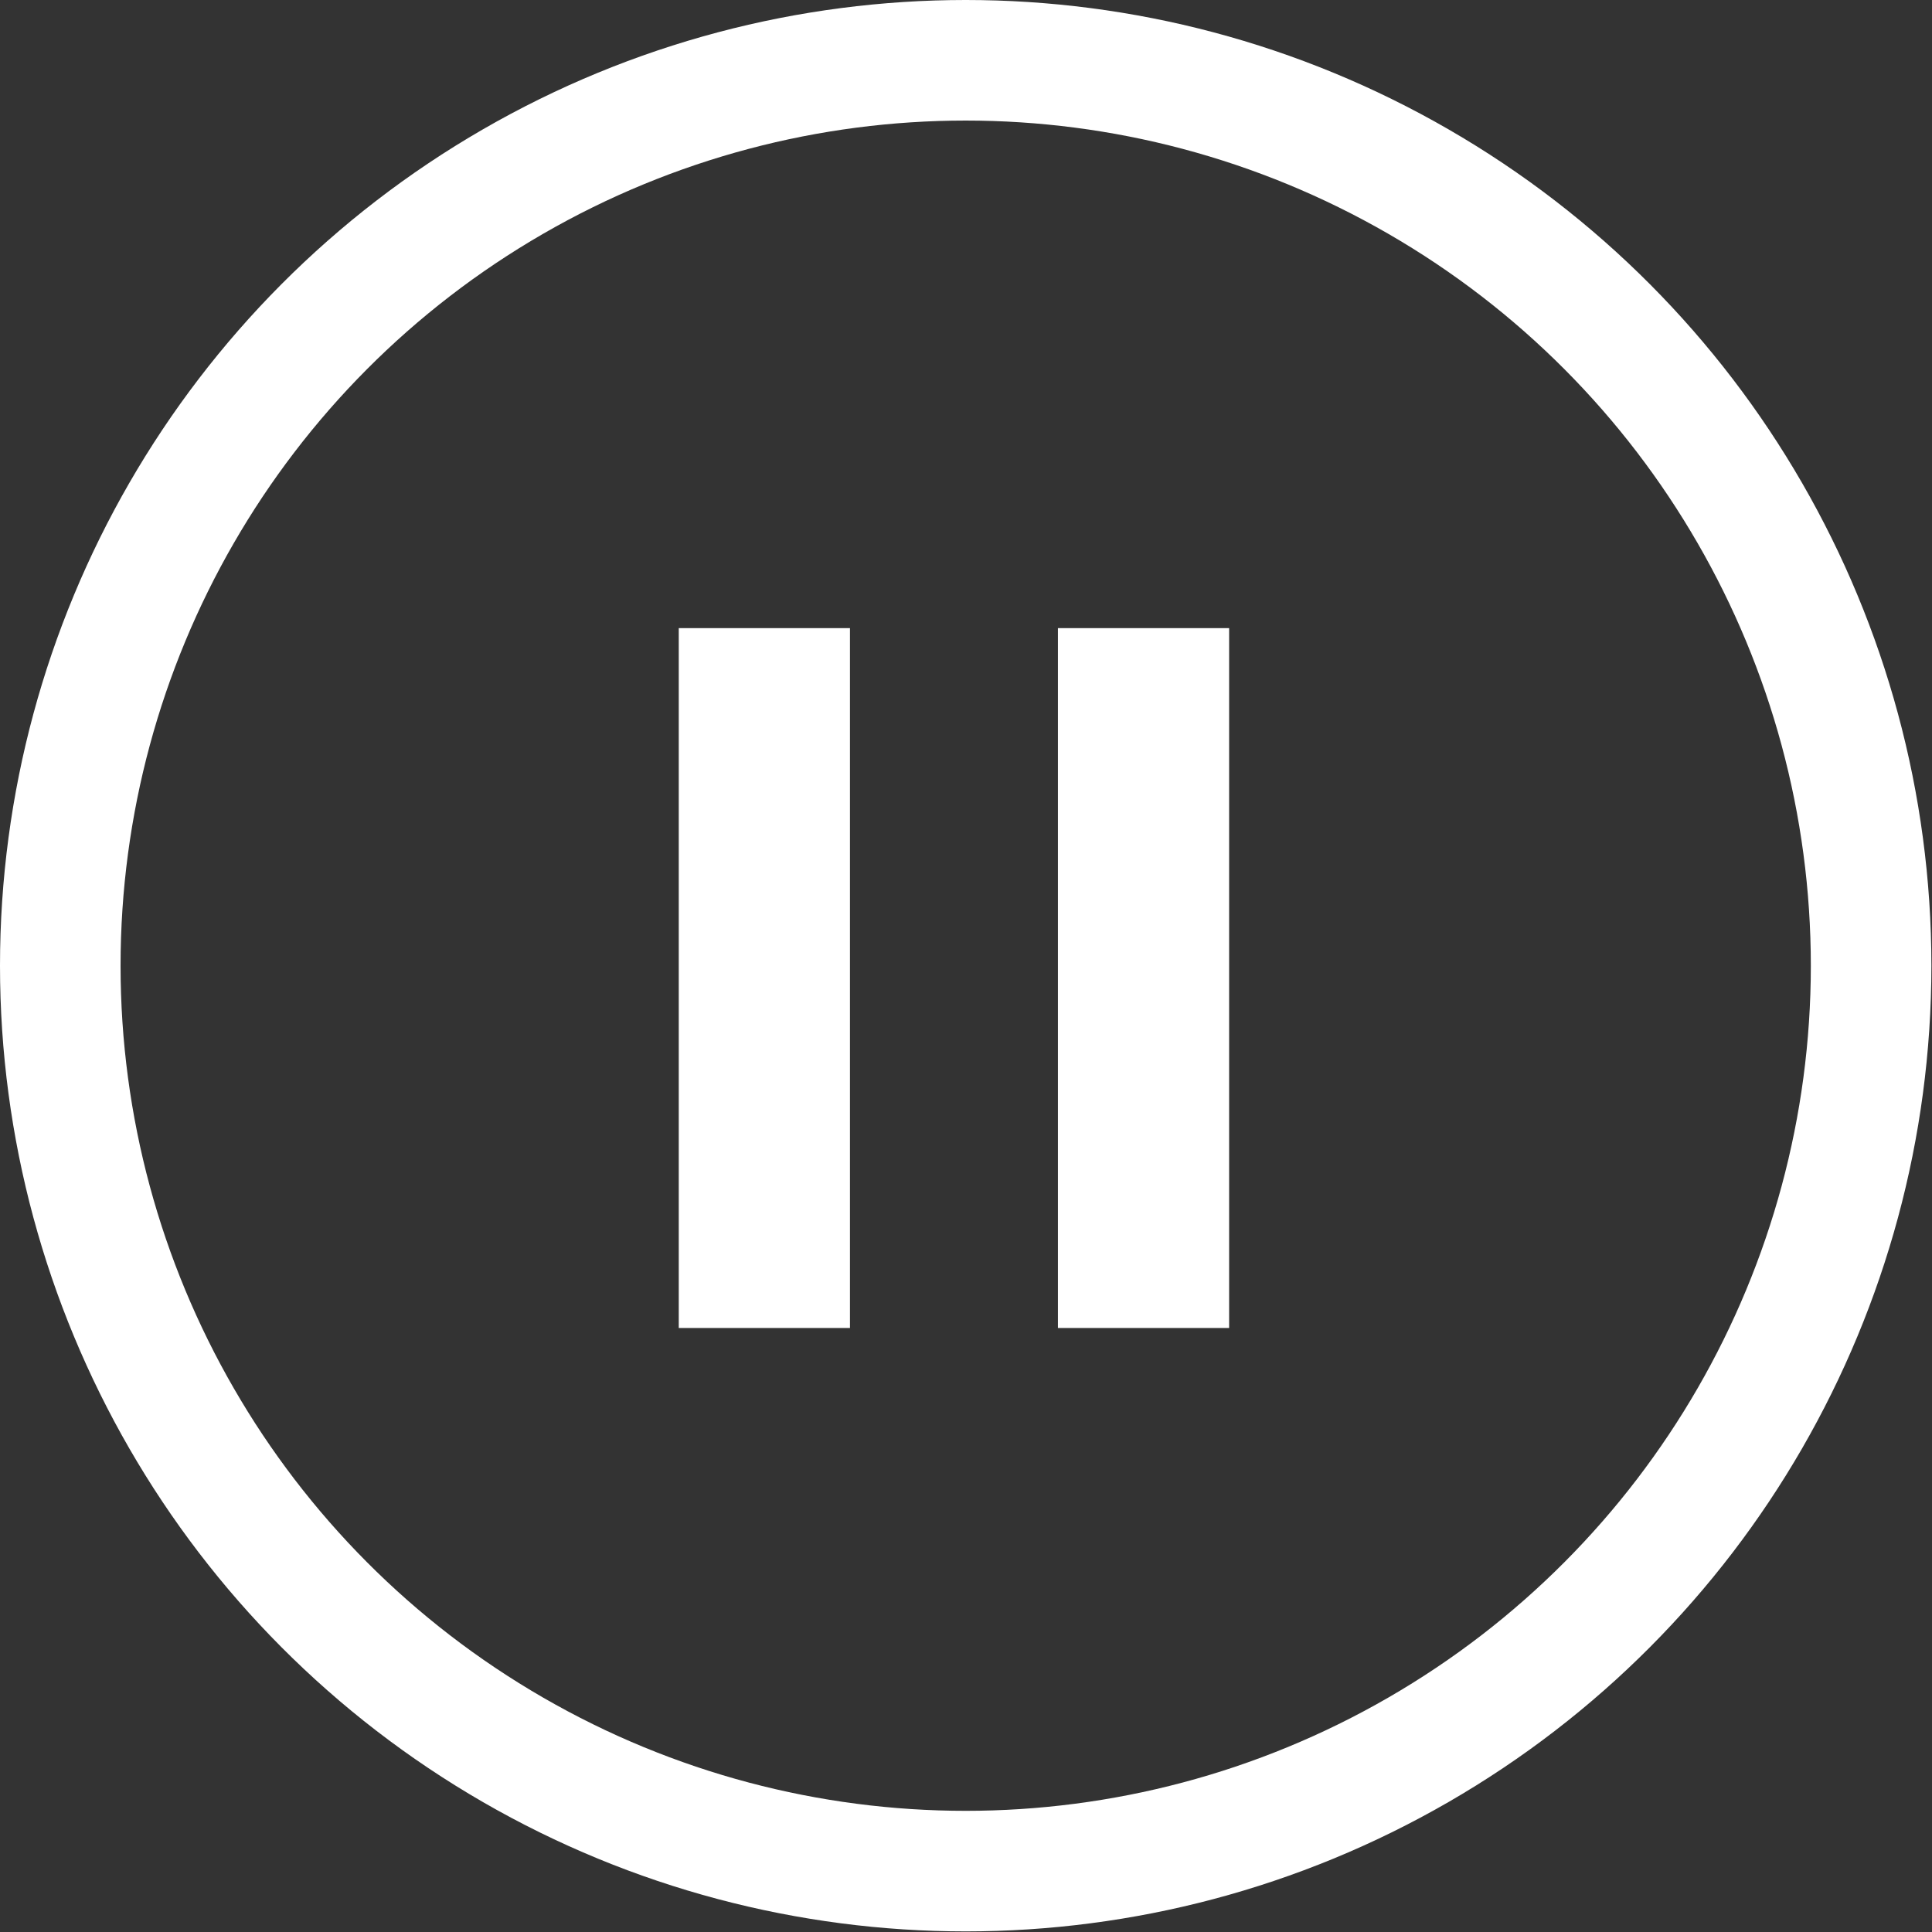
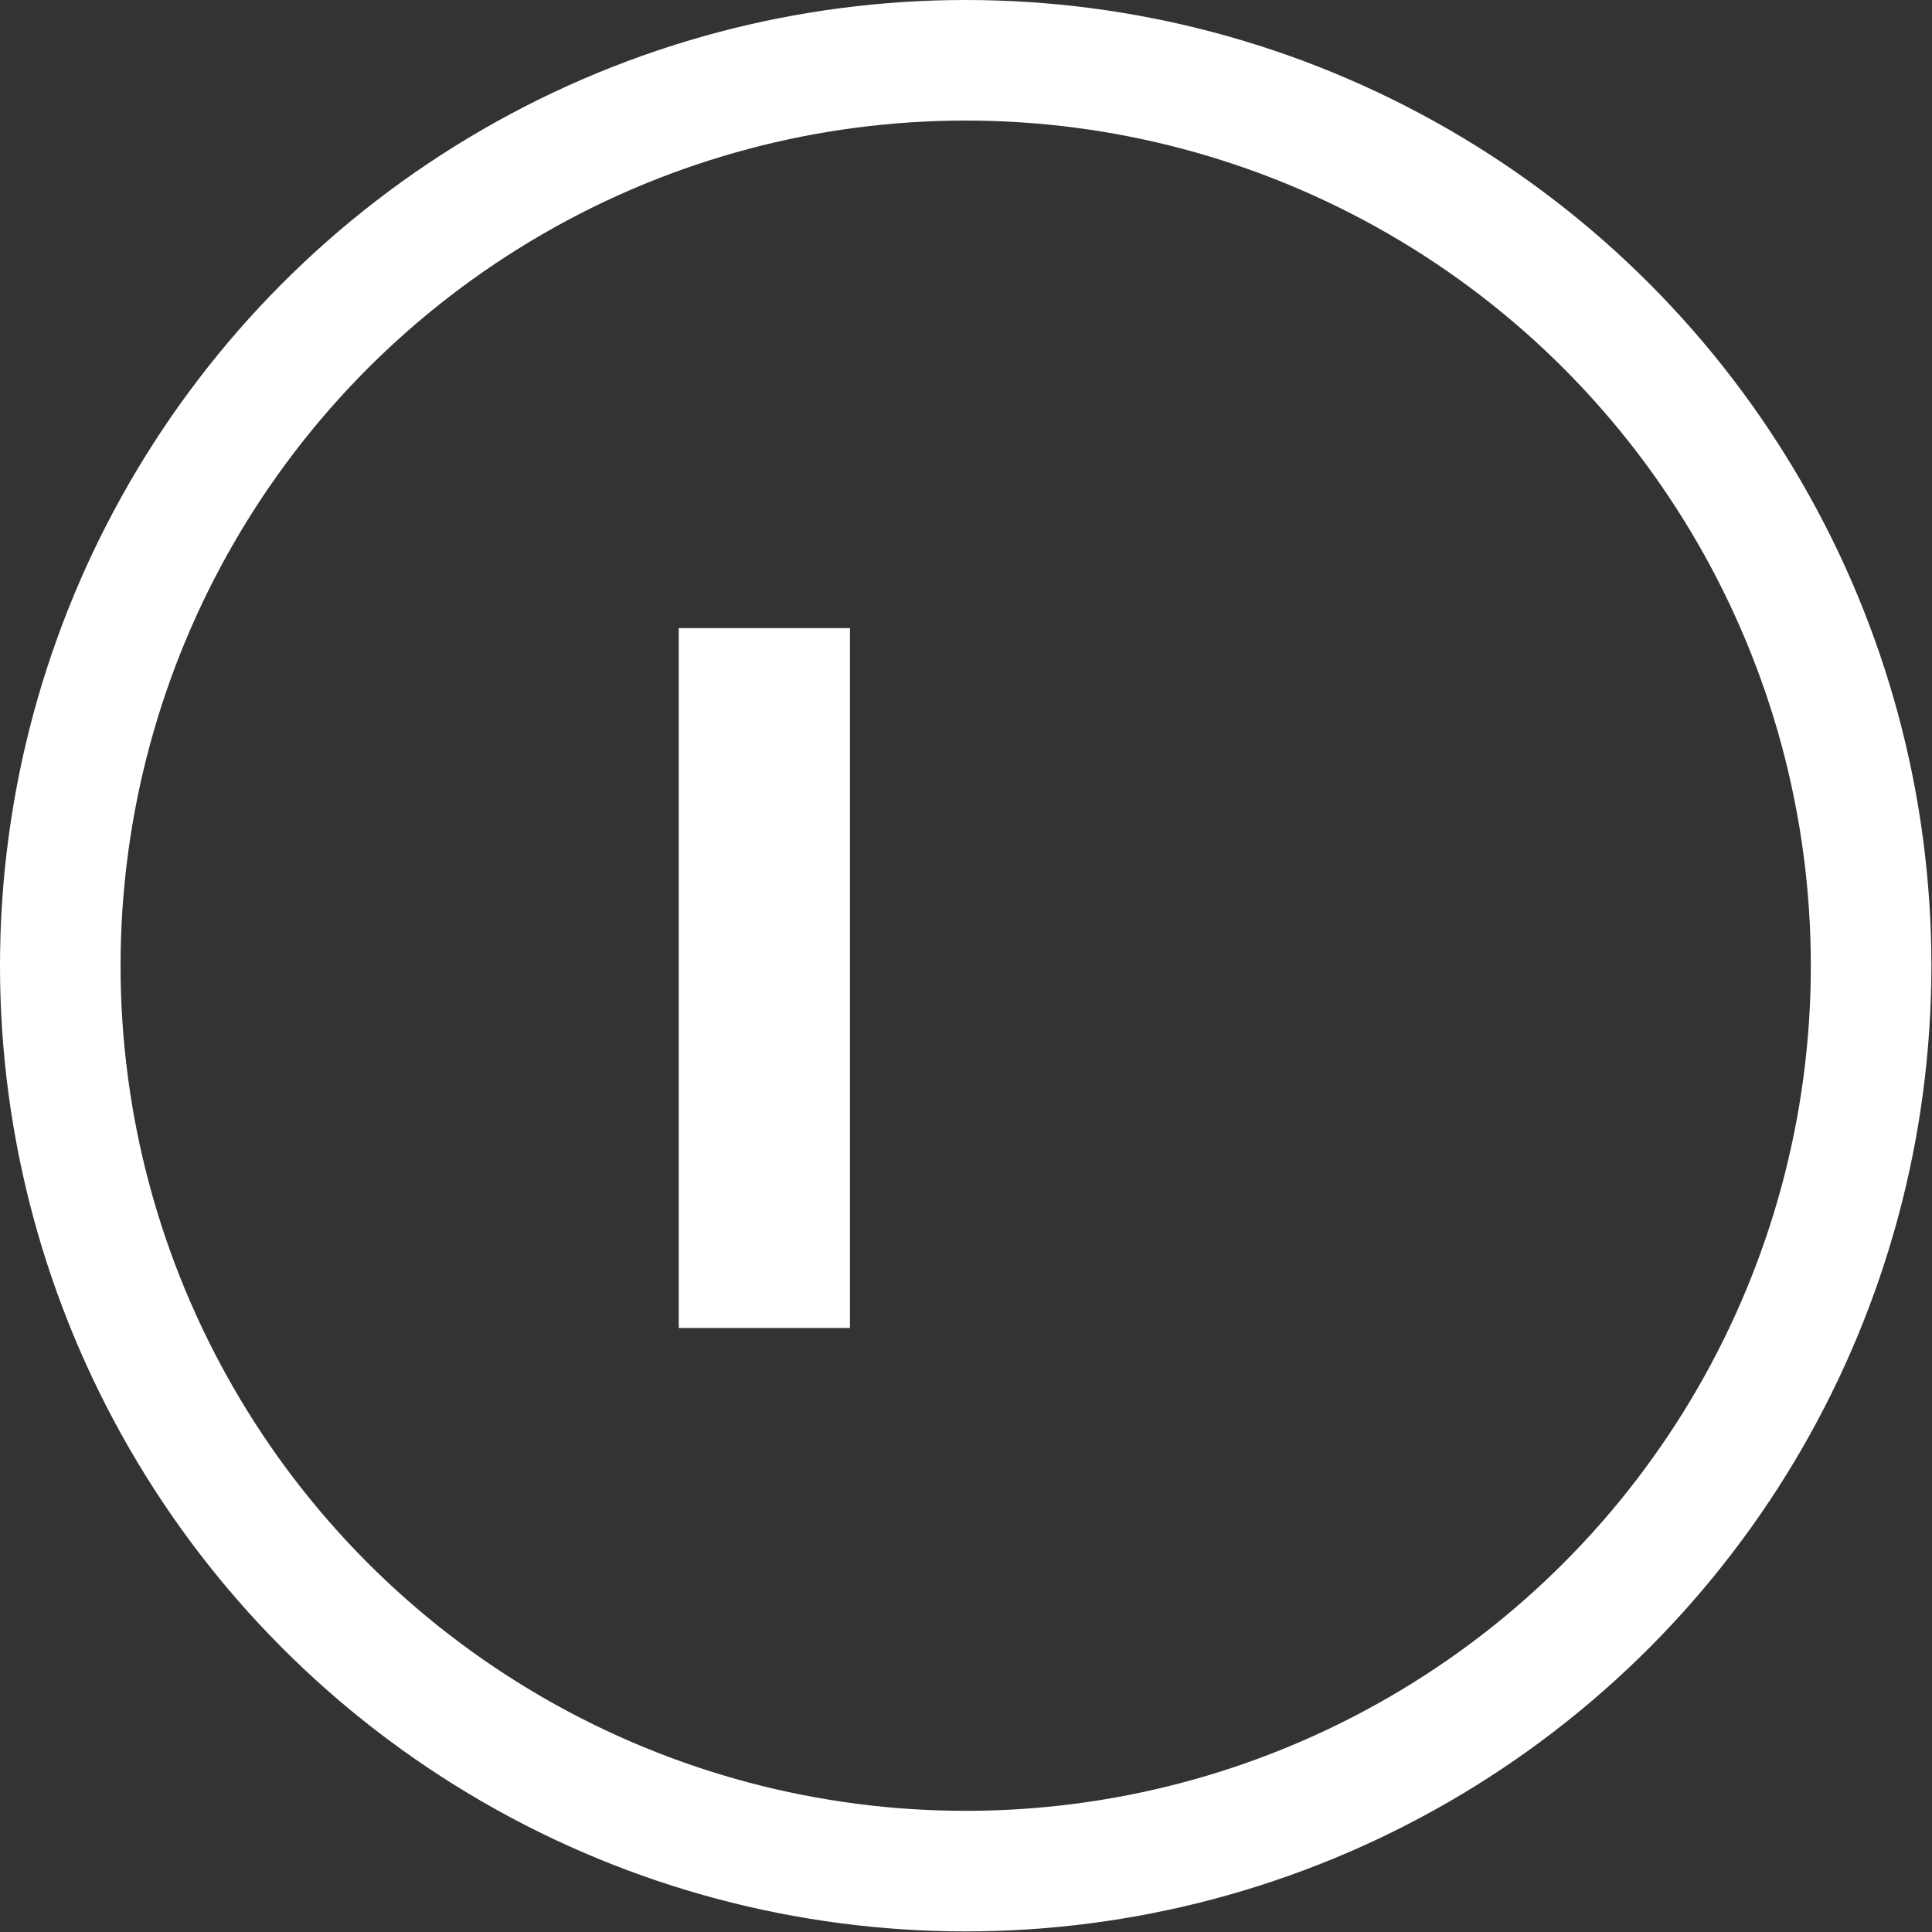
<svg xmlns="http://www.w3.org/2000/svg" id="Layer_2" viewBox="0 0 32.05 32.05">
  <rect x="0" y="0" width="32.05" height="32.05" fill="#333333" stroke="none" />
  <defs>
    <style>
      .cls-1 {
        stroke-width: 2px;
      }

      .cls-1, .cls-2 {
        fill: none;
        stroke: #fff;
        stroke-miterlimit: 10;
      }

      .cls-2 {
        stroke-width: 2.84px;
      }
    </style>
  </defs>
  <g id="HOME">
    <g>
      <g>
        <line class="cls-2" x1="12.68" y1="10.42" x2="12.68" y2="22.03" />
-         <line class="cls-2" x1="18.97" y1="10.42" x2="18.97" y2="22.03" />
      </g>
      <circle class="cls-1" cx="16.02" cy="16.02" r="15.02" />
    </g>
  </g>
</svg>